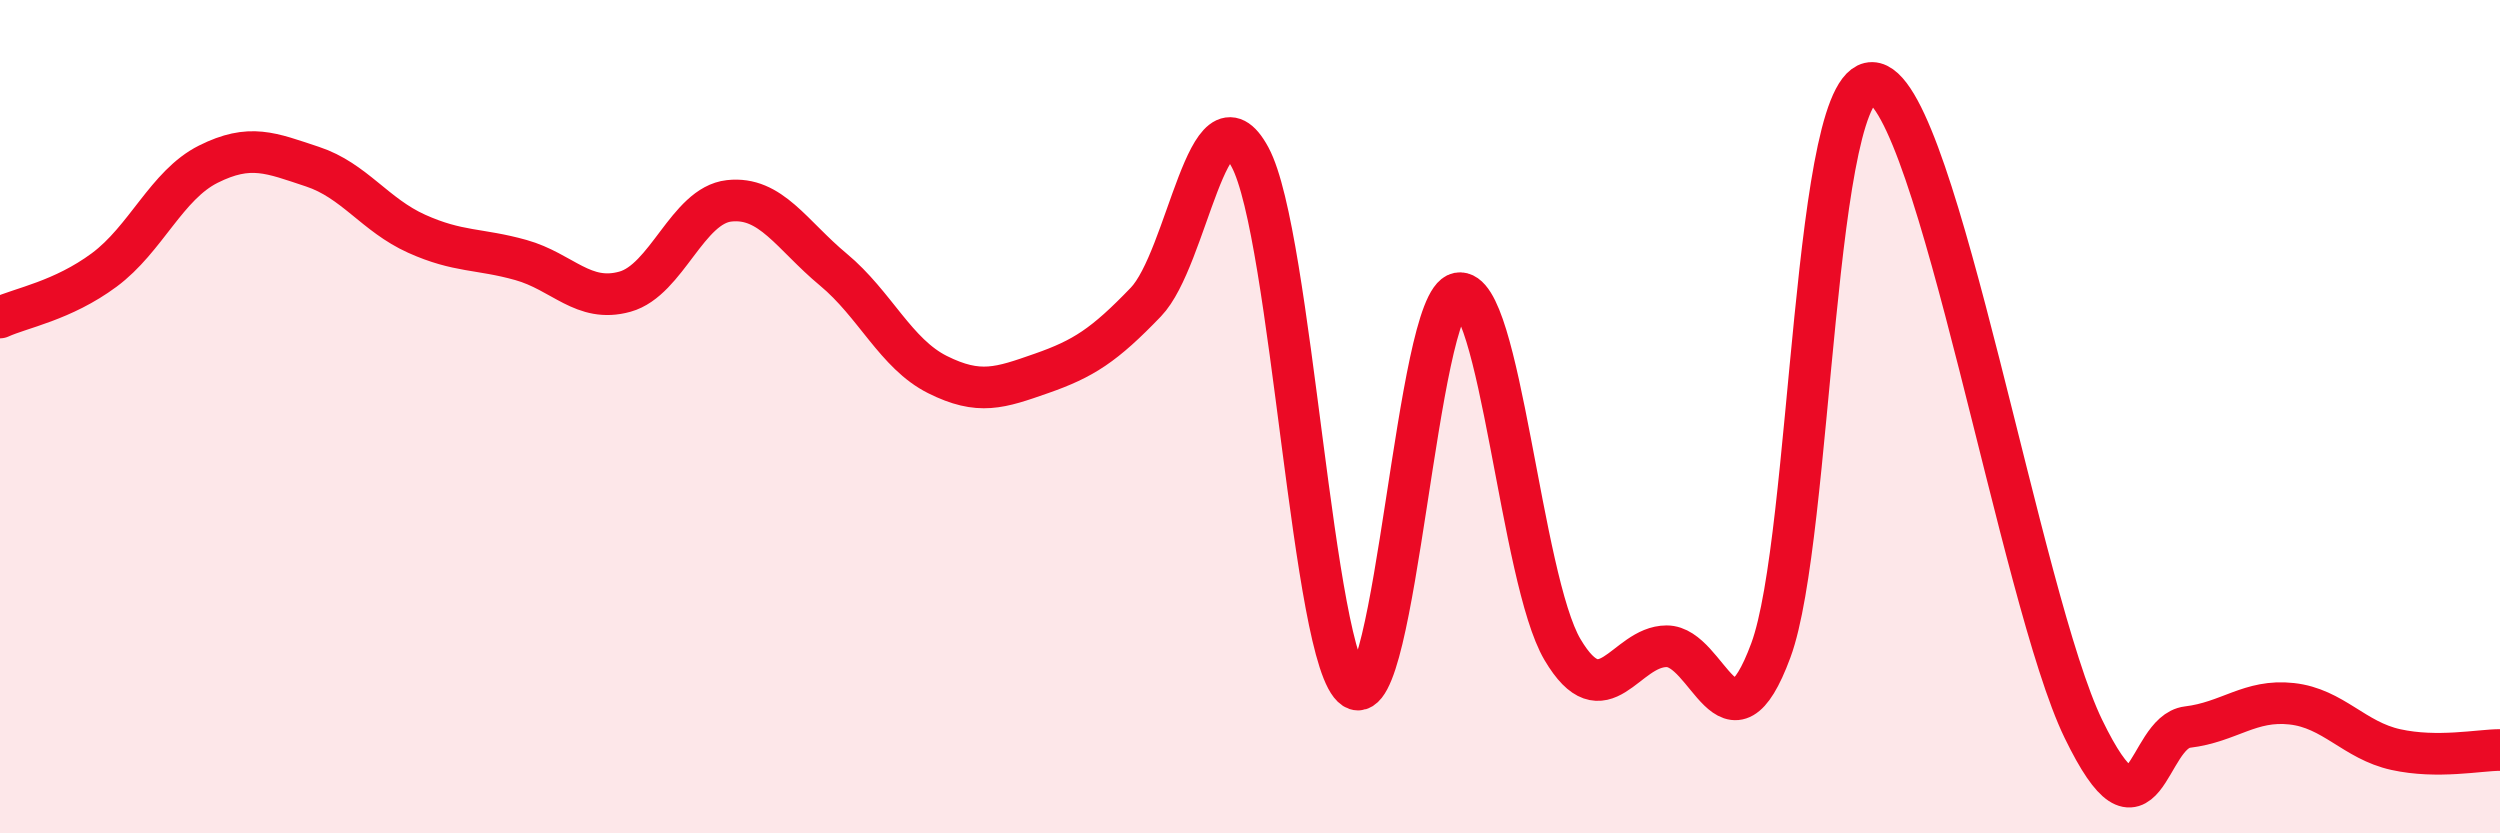
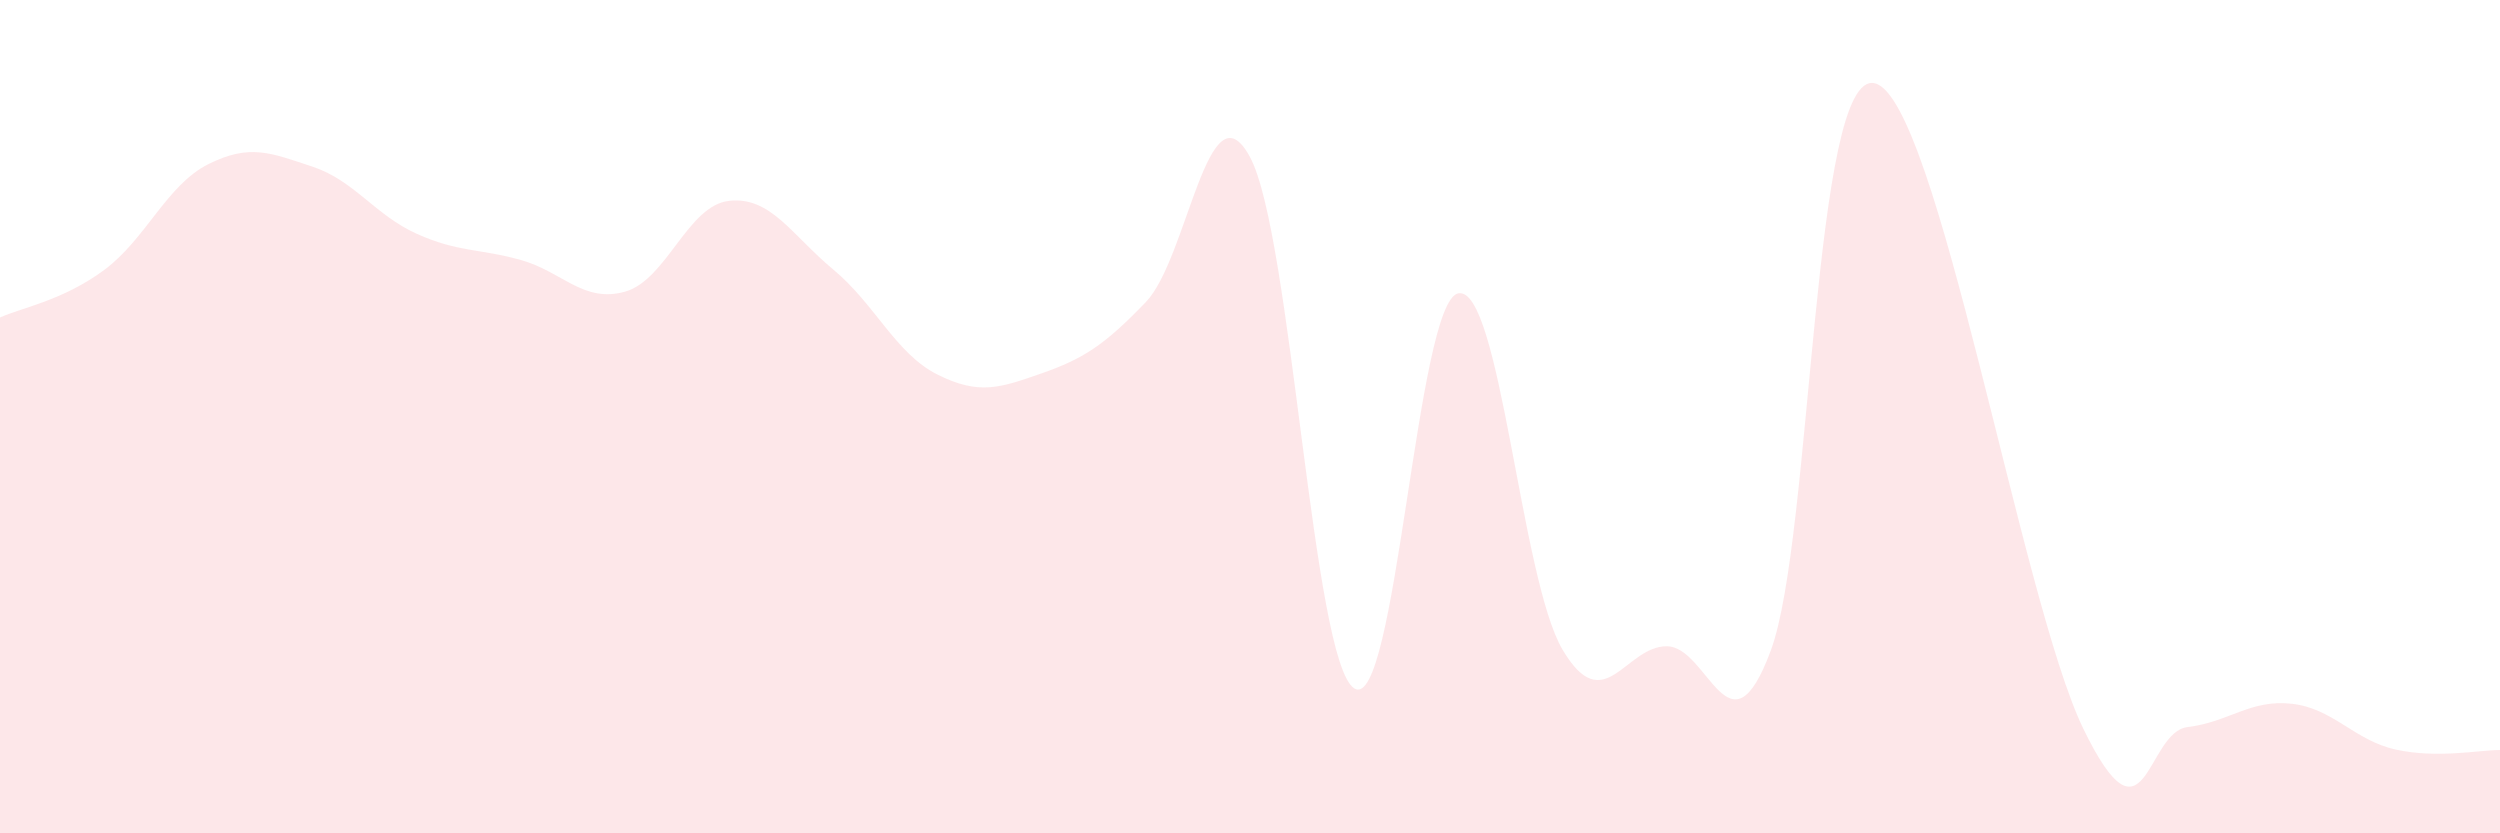
<svg xmlns="http://www.w3.org/2000/svg" width="60" height="20" viewBox="0 0 60 20">
  <path d="M 0,7.62 C 0.5,7.39 1.5,7.22 2.5,6.48 C 3.5,5.74 4,4.44 5,3.94 C 6,3.44 6.5,3.67 7.5,4 C 8.5,4.33 9,5.16 10,5.61 C 11,6.06 11.5,5.96 12.5,6.24 C 13.5,6.52 14,7.28 15,7 C 16,6.72 16.5,4.93 17.5,4.82 C 18.5,4.71 19,5.64 20,6.47 C 21,7.3 21.5,8.49 22.5,8.99 C 23.5,9.49 24,9.31 25,8.96 C 26,8.61 26.5,8.29 27.5,7.25 C 28.5,6.21 29,1.92 30,3.77 C 31,5.62 31.5,15.87 32.5,16.52 C 33.5,17.17 34,7.23 35,7.04 C 36,6.85 36.5,13.9 37.5,15.59 C 38.5,17.28 39,15.51 40,15.51 C 41,15.51 41.5,18.31 42.5,15.61 C 43.5,12.91 43.5,1.62 45,2 C 46.5,2.38 48.5,14.4 50,17.49 C 51.5,20.58 51.5,17.57 52.5,17.45 C 53.5,17.33 54,16.78 55,16.89 C 56,17 56.5,17.77 57.5,17.99 C 58.5,18.21 59.5,18 60,18L60 20L0 20Z" fill="#EB0A25" opacity="0.1" stroke-linecap="round" stroke-linejoin="round" />
-   <path d="M 0,7.62 C 0.5,7.39 1.5,7.22 2.5,6.48 C 3.5,5.74 4,4.44 5,3.94 C 6,3.44 6.5,3.67 7.5,4 C 8.5,4.33 9,5.16 10,5.61 C 11,6.06 11.5,5.96 12.5,6.24 C 13.5,6.52 14,7.28 15,7 C 16,6.72 16.5,4.93 17.5,4.82 C 18.5,4.71 19,5.64 20,6.47 C 21,7.3 21.5,8.49 22.5,8.99 C 23.5,9.49 24,9.31 25,8.96 C 26,8.61 26.5,8.29 27.5,7.25 C 28.5,6.21 29,1.92 30,3.77 C 31,5.62 31.5,15.87 32.5,16.52 C 33.5,17.17 34,7.23 35,7.04 C 36,6.85 36.5,13.9 37.5,15.59 C 38.5,17.28 39,15.51 40,15.51 C 41,15.51 41.5,18.31 42.5,15.61 C 43.5,12.91 43.5,1.62 45,2 C 46.5,2.38 48.5,14.4 50,17.49 C 51.5,20.58 51.5,17.57 52.5,17.45 C 53.5,17.33 54,16.78 55,16.89 C 56,17 56.5,17.77 57.5,17.99 C 58.5,18.21 59.5,18 60,18" stroke="#EB0A25" stroke-width="1" fill="none" stroke-linecap="round" stroke-linejoin="round" />
</svg>